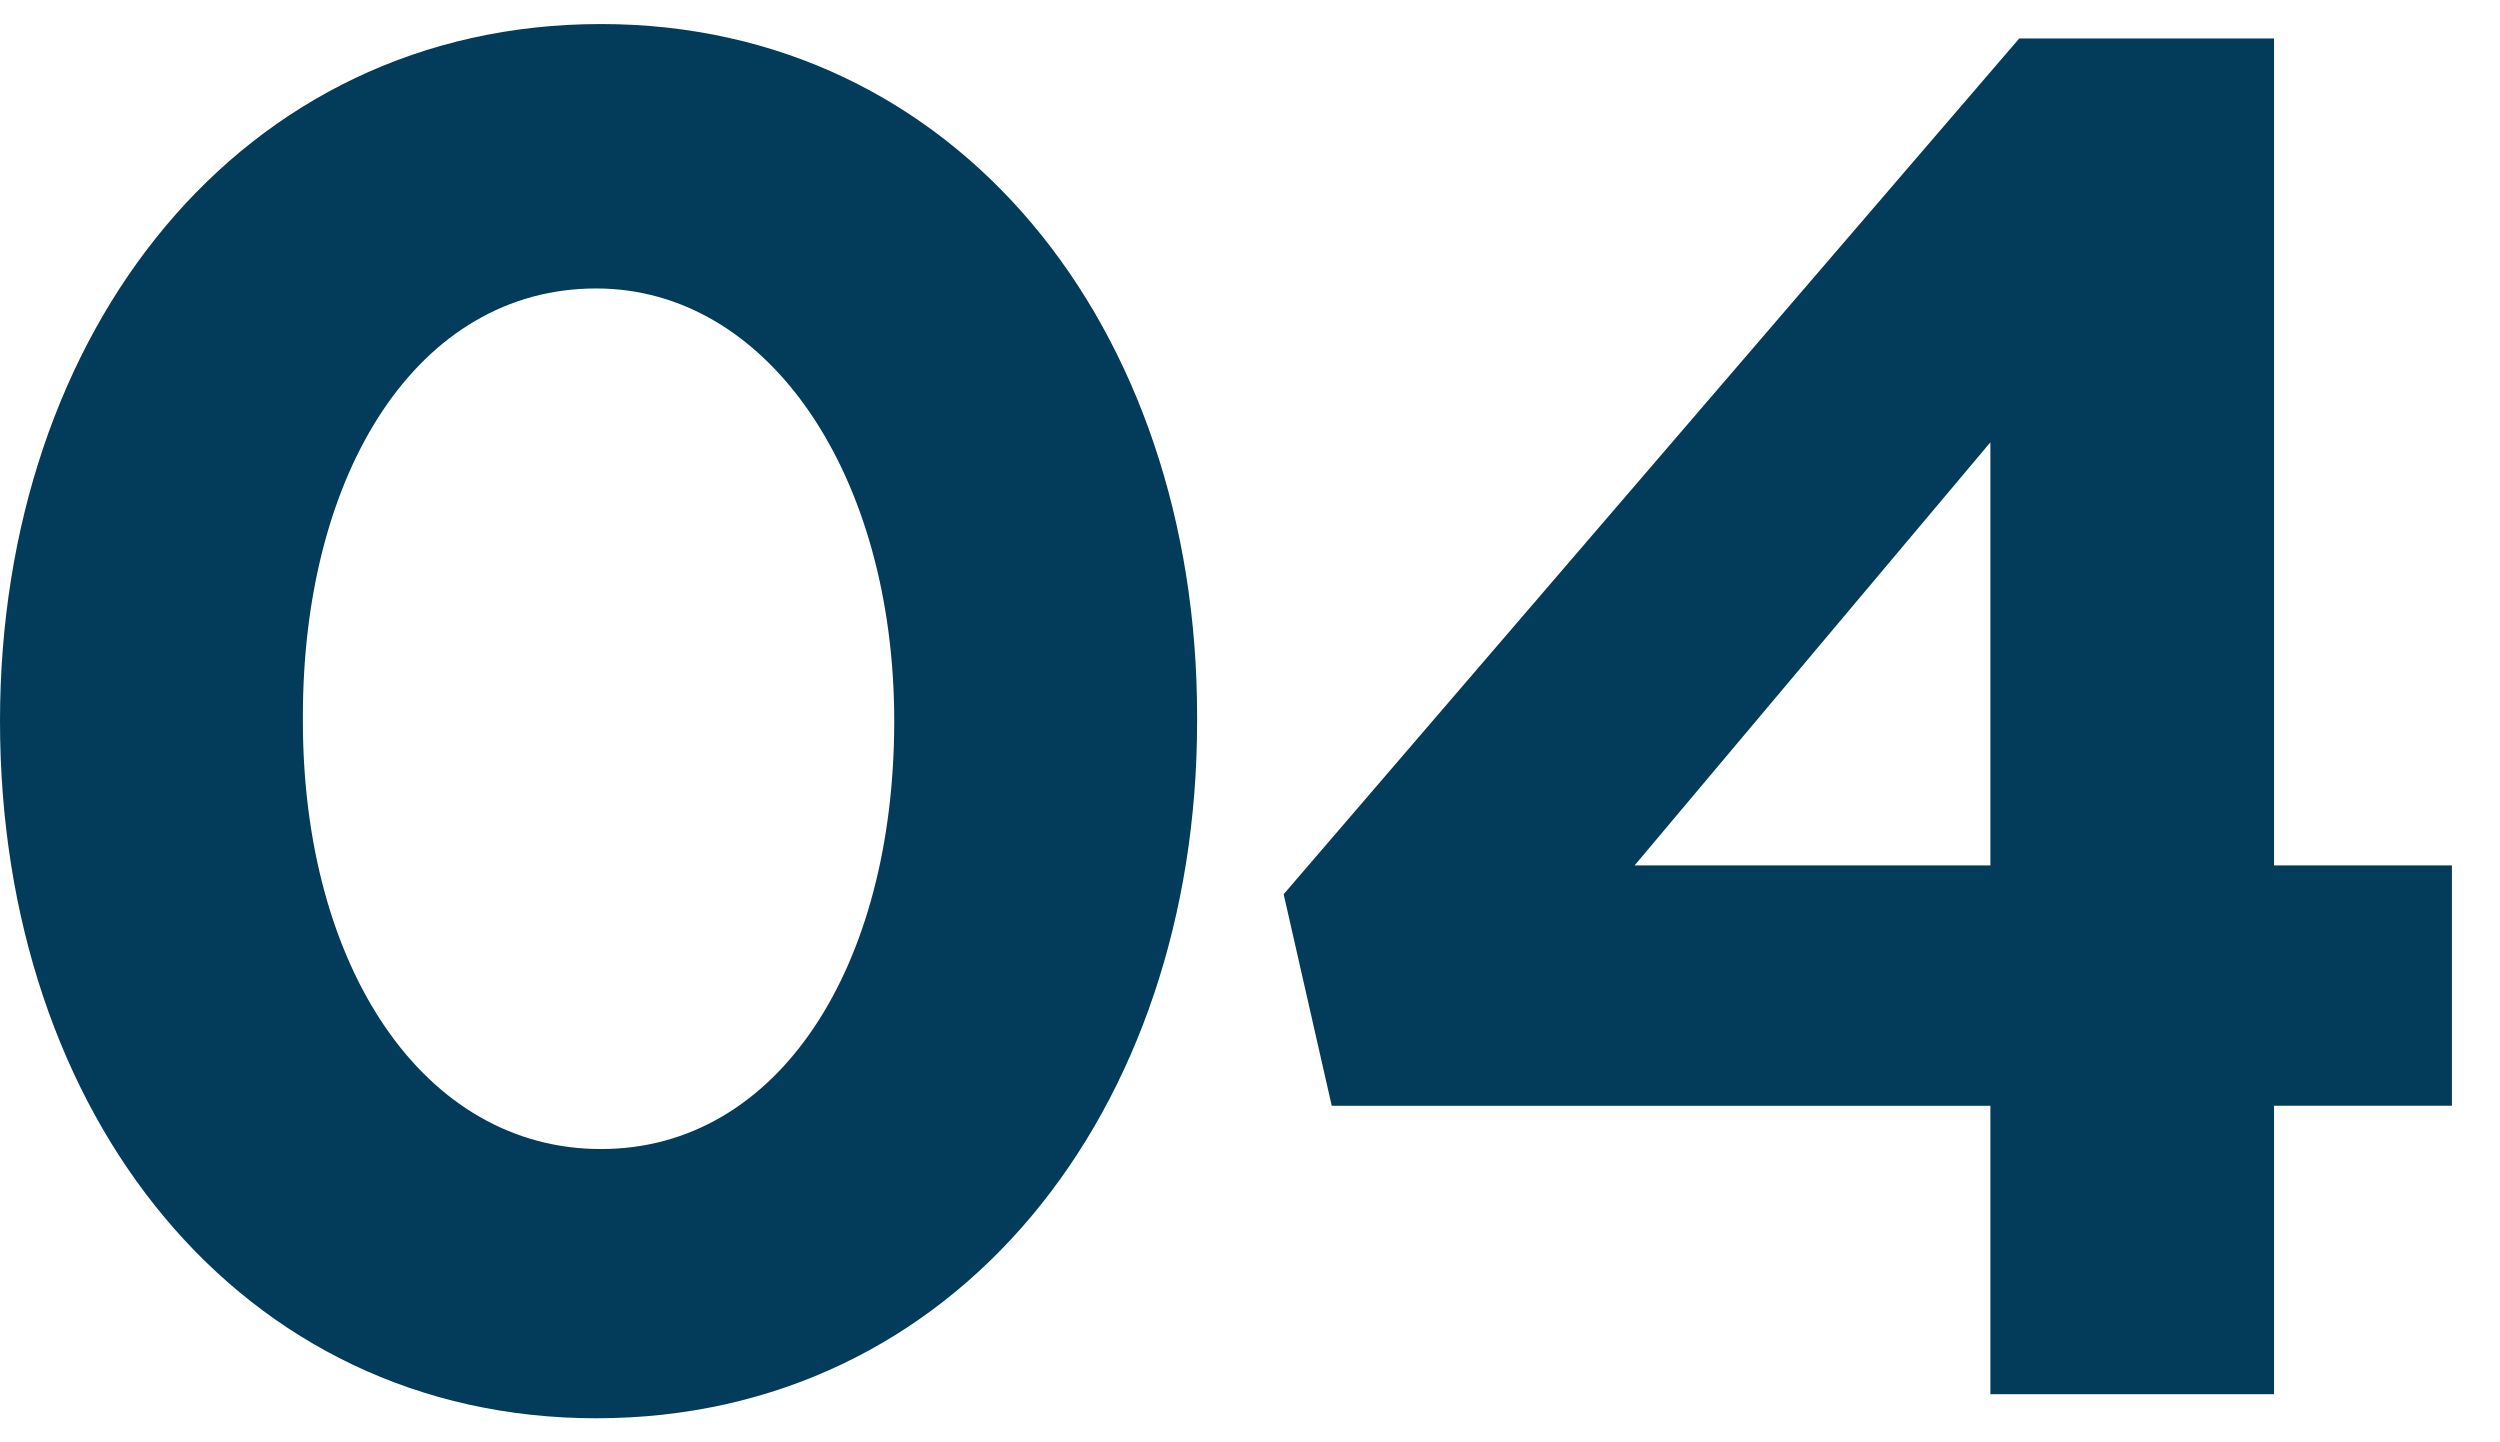
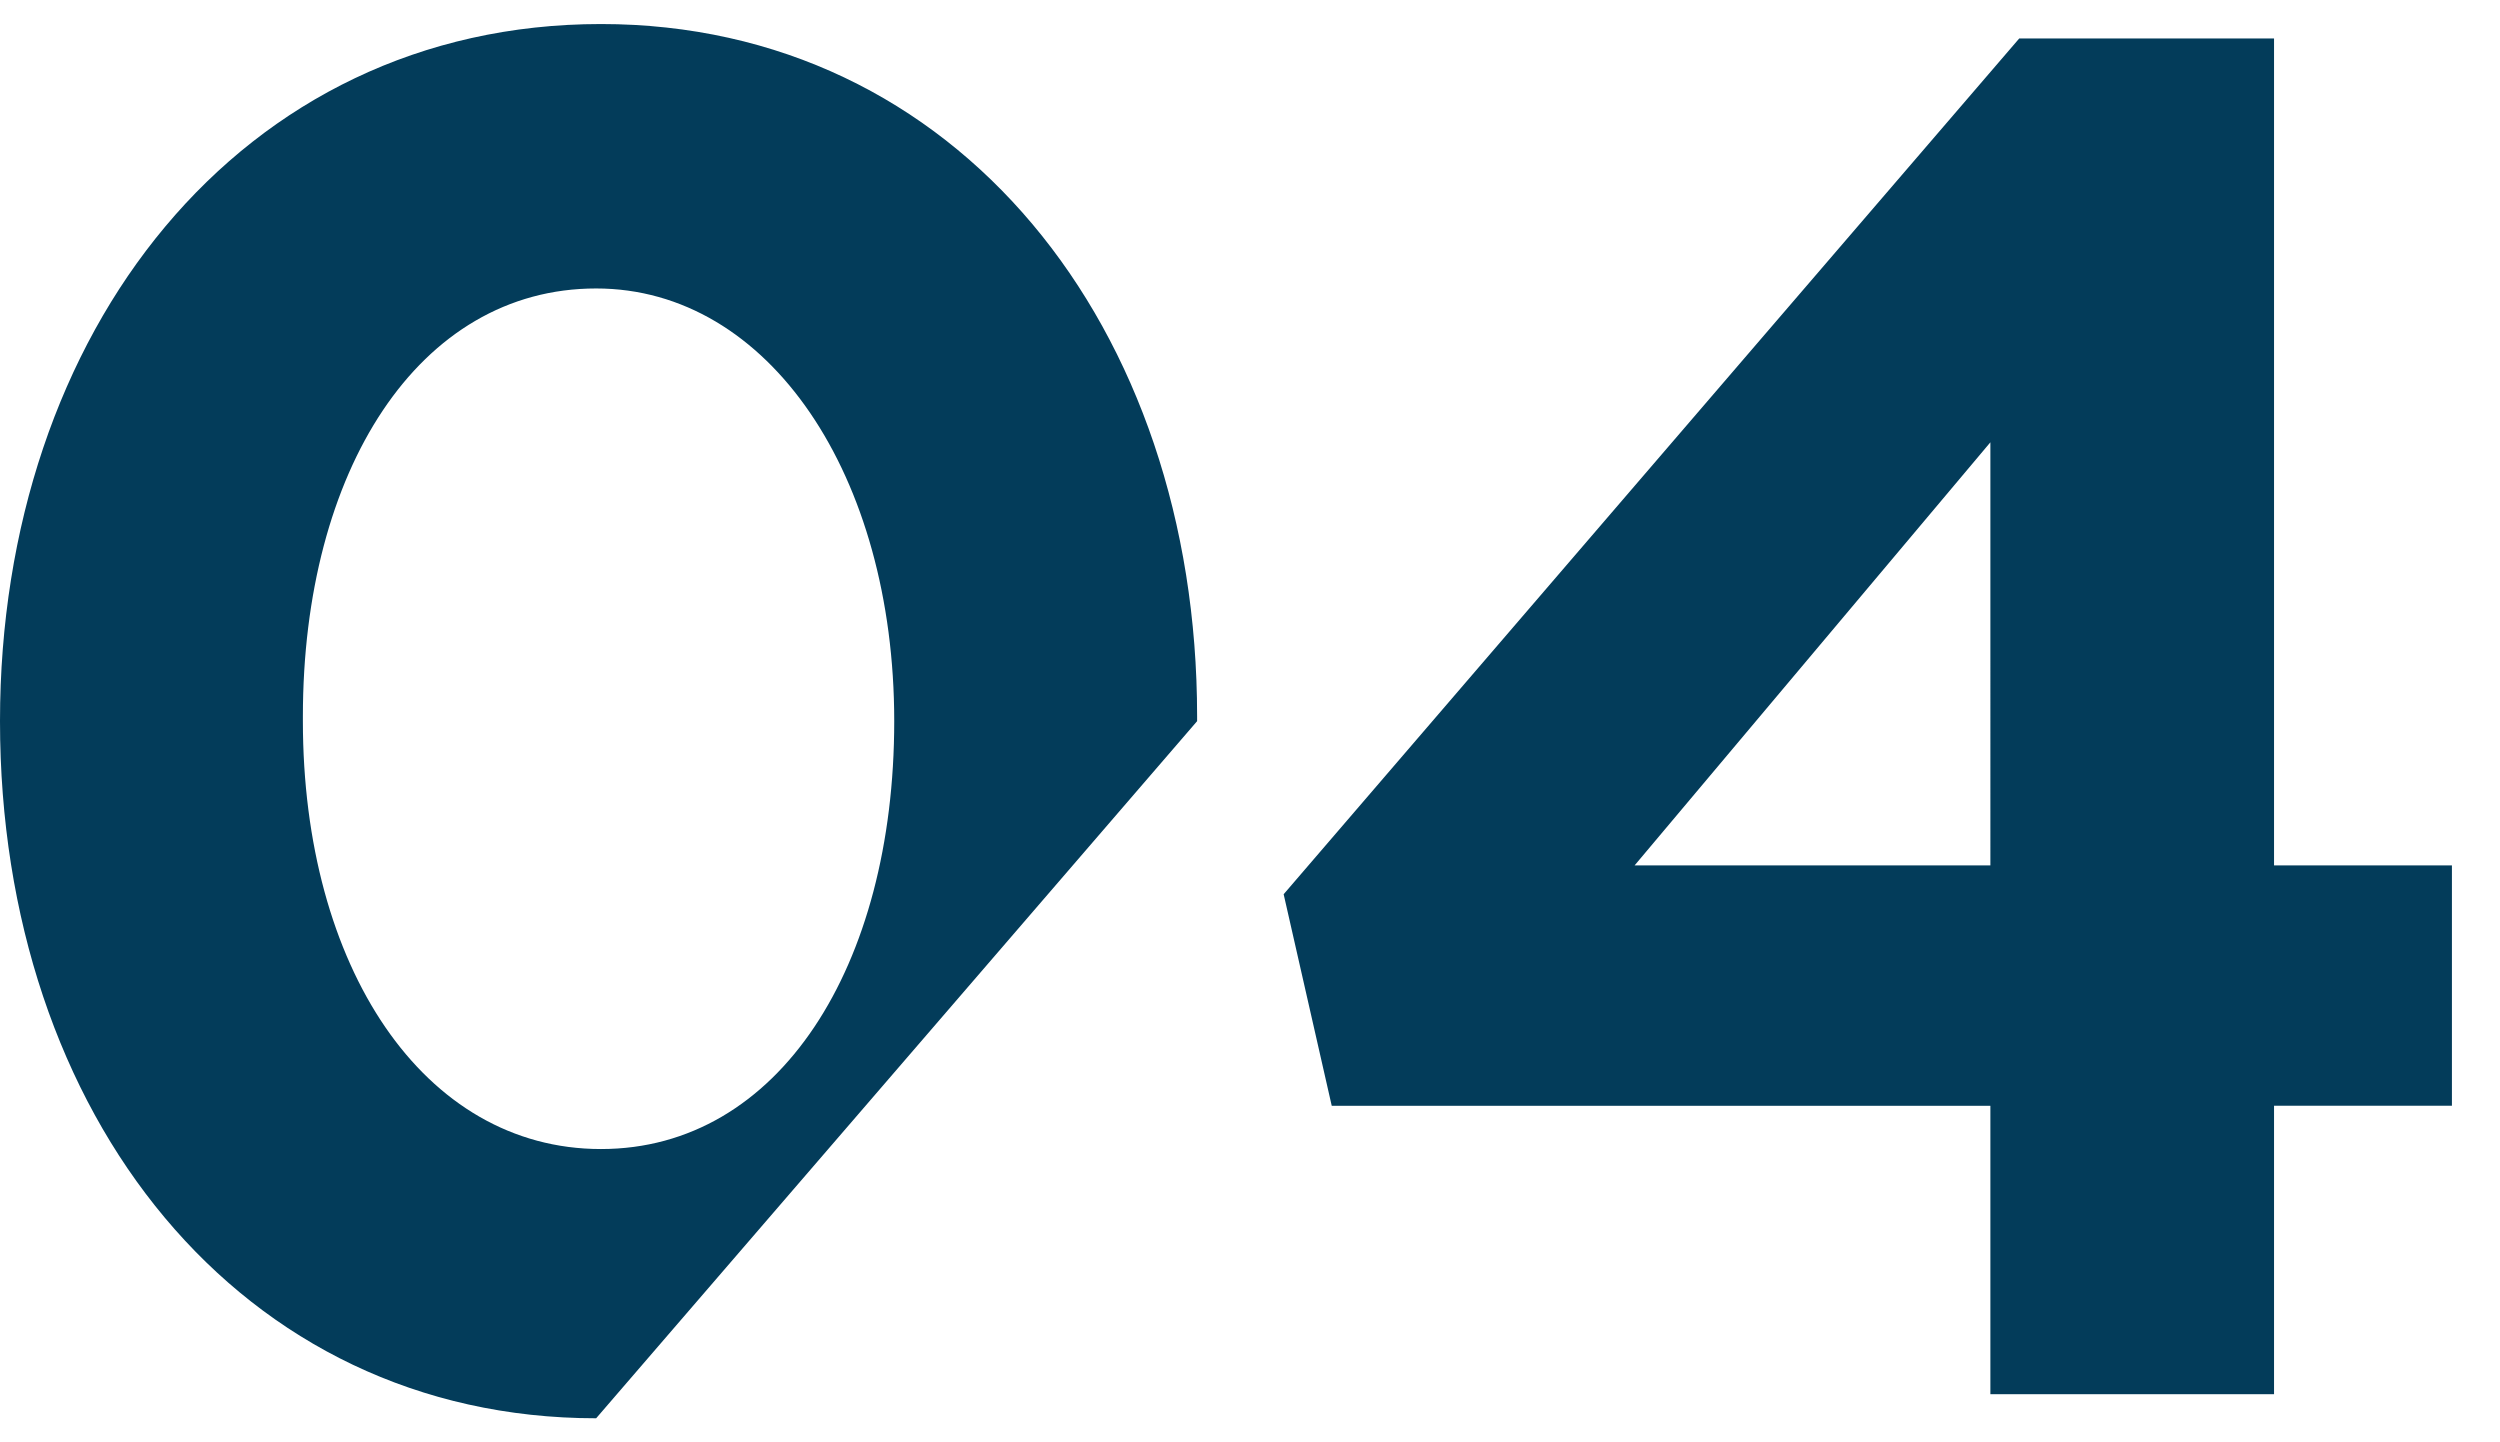
<svg xmlns="http://www.w3.org/2000/svg" width="52" height="30" viewBox="0 0 52 30" fill="none">
-   <path d="M41.4 29v-6H27.7l-1-4.4L42 .8h5.3V18H51v5h-3.7v6h-5.9zM34 18h7.4V9.2L34 18zM12.4 29.5C5 29.5 0 23.2 0 15 0 6.9 5 .5 12.5.5c7.4 0 12.4 6.3 12.4 14.4v.1c0 8.1-5 14.5-12.5 14.5zm.1-5.6c3.7 0 6.1-3.8 6.1-8.9 0-5.1-2.6-9-6.2-9-3.7 0-6.1 3.8-6.1 8.9v.1c0 5.1 2.5 8.9 6.2 8.9z" fill="#033C5A" />
+   <path d="M41.4 29v-6H27.7l-1-4.4L42 .8h5.3V18H51v5h-3.7v6h-5.9zM34 18h7.4V9.2L34 18zM12.4 29.5C5 29.5 0 23.2 0 15 0 6.9 5 .5 12.5.5c7.4 0 12.4 6.3 12.4 14.4v.1zm.1-5.6c3.7 0 6.1-3.8 6.1-8.9 0-5.1-2.6-9-6.2-9-3.7 0-6.1 3.8-6.1 8.9v.1c0 5.1 2.5 8.9 6.2 8.9z" fill="#033C5A" />
</svg>